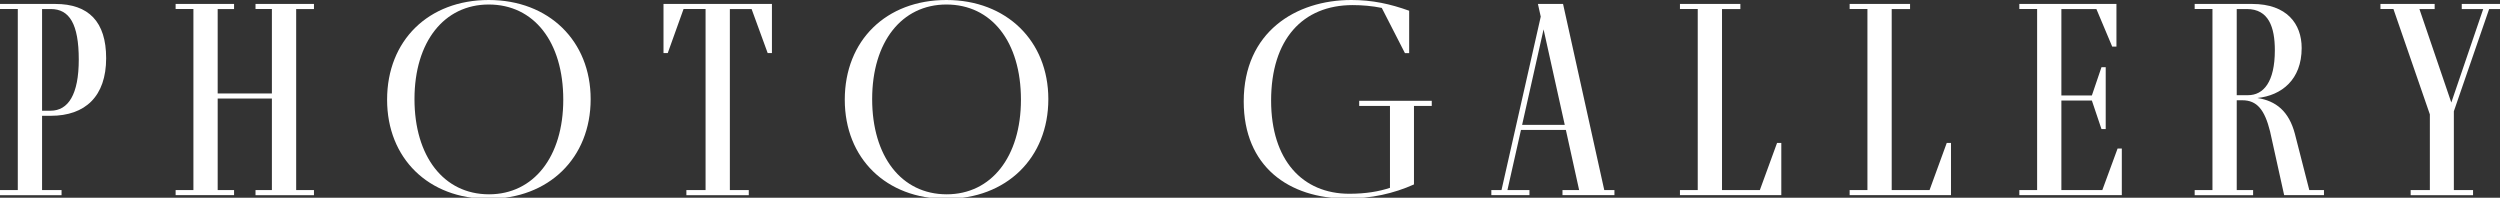
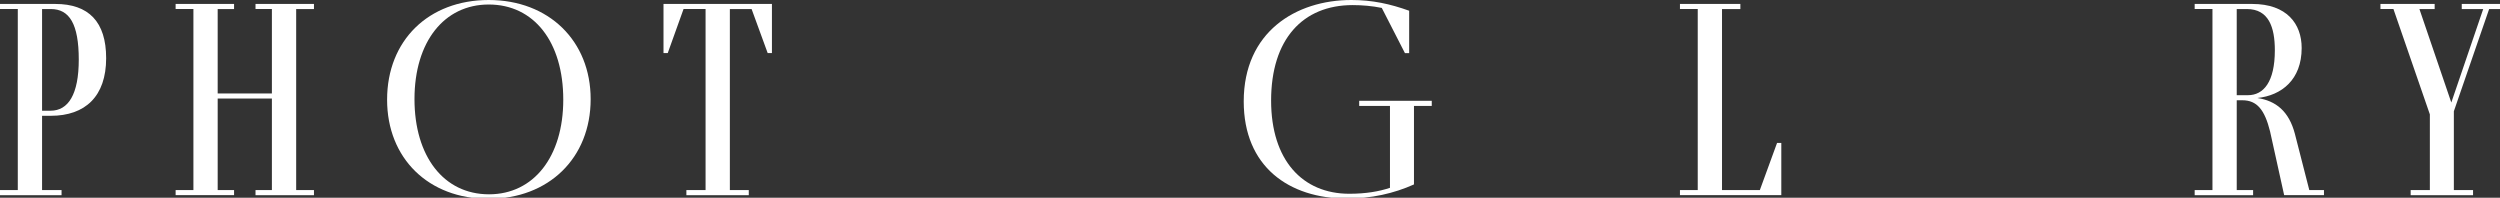
<svg xmlns="http://www.w3.org/2000/svg" version="1.1" x="0px" y="0px" width="354px" height="28px" viewBox="0 0 354 28" enable-background="new 0 0 354 28" xml:space="preserve">
  <rect x="0" y="0" width="354" height="28" fill="#333333" stroke="none" />
  <defs>
</defs>
  <g>
    <g>
      <path fill="#FFFFFF" d="M0,1.279V0.56h7.835c4.718,0,7.196,2.52,7.196,7.679c0,5.399-2.958,8.158-7.836,8.158H5.957v10.519h2.759    v0.72H0v-0.72h2.519V1.279H0z M7.156,15.677c2.519,0,3.998-2.319,3.998-7.238c0-5.039-1.319-7.159-3.958-7.159H5.957v14.397H7.156    z" />
      <path fill="#FFFFFF" d="M30.824,13.957v12.958h2.319v0.72h-8.275v-0.72h2.519V1.279h-2.519V0.56h8.275v0.72h-2.319v11.958H38.5    V1.279h-2.319V0.56h8.276v0.72h-2.519v25.636h2.519v0.72h-8.276v-0.72H38.5V13.957H30.824z" />
      <path fill="#FFFFFF" d="M54.813,14.117C54.813,5.719,60.689,0,69.205,0c8.515,0,14.432,5.799,14.432,14.037    c0,8.358-5.957,14.118-14.472,14.118C60.689,28.155,54.813,22.436,54.813,14.117z M79.759,14.117    c0-8.198-4.158-13.478-10.554-13.478c-6.317,0-10.514,5.279-10.514,13.397c0,8.079,4.118,13.478,10.554,13.478    C75.562,27.515,79.759,22.196,79.759,14.117z" />
      <path fill="#FFFFFF" d="M93.953,0.56h15.352v6.959h-0.6l-2.279-6.239h-3.078v25.636h2.678v0.72h-8.835v-0.72h2.718V1.279h-3.118    l-2.239,6.239h-0.6V0.56z" />
-       <path fill="#FFFFFF" d="M119.62,14.117C119.62,5.719,125.497,0,134.012,0c8.515,0,14.432,5.799,14.432,14.037    c0,8.358-5.957,14.118-14.472,14.118C125.497,28.155,119.62,22.436,119.62,14.117z M144.566,14.117    c0-8.198-4.158-13.478-10.554-13.478c-6.316,0-10.514,5.279-10.514,13.397c0,8.079,4.118,13.478,10.554,13.478    C140.369,27.515,144.566,22.196,144.566,14.117z" />
      <path fill="#FFFFFF" d="M202.737,14.277v0.72h-2.519v11.118c-2.838,1.28-6.077,2-9.475,2c-8.235,0-14.632-4.52-14.632-13.758    C176.112,4.519,183.507,0,191.343,0c2.999,0,5.517,0.56,8.195,1.52v5.999h-0.6l-3.278-6.399c-1.359-0.279-2.798-0.399-4.118-0.399    c-7.076,0-11.553,4.839-11.553,13.518c0,8.438,4.438,13.197,11.074,13.197c2.319,0,4.198-0.319,5.757-0.84V14.997h-4.358v-0.72    H202.737z" />
-       <path fill="#FFFFFF" d="M228.604,26.915v0.72h-7.356v-0.72h2.358l-1.879-8.519h-6.356l-1.919,8.519h3.118v0.72h-5.397v-0.72h1.439    l5.557-24.556l-0.4-1.8h3.558l5.836,26.355H228.604z M221.568,17.677L218.57,4.159l-3.038,13.518H221.568z" />
      <path fill="#FFFFFF" d="M251.633,20.236h0.6v7.398h-14.352v-0.72h2.519V1.279h-2.519V0.56h8.555v0.72h-2.599v25.636h5.357    L251.633,20.236z" />
-       <path fill="#FFFFFF" d="M275.661,20.236h0.6v7.398h-14.352v-0.72h2.519V1.279h-2.519V0.56h8.555v0.72h-2.599v25.636h5.357    L275.661,20.236z" />
-       <path fill="#FFFFFF" d="M299.849,21.036h0.6v6.599h-14.512v-0.72h2.519V1.279h-2.519V0.56h13.752v6.039h-0.6l-2.239-5.319h-4.958    v12.238h4.318l1.359-4h0.6v8.759h-0.6l-1.359-4.039h-4.318v12.678h5.797L299.849,21.036z" />
      <path fill="#FFFFFF" d="M329.074,26.915v0.72h-5.637l-1.999-9.038c-0.759-3.04-1.839-4.399-3.917-4.399h-0.8v12.718h2.319v0.72    h-8.275v-0.72h2.519V1.279h-2.519V0.56h8.155c4.877,0,6.996,2.8,6.996,6.239c0,4.479-2.838,6.719-6.276,7.078    c2.639,0.4,4.478,1.88,5.317,5.079l2.039,7.959H329.074z M316.721,13.478h1.599c2.199,0,3.798-1.88,3.798-6.359    c0-3.279-0.879-5.839-3.958-5.839h-1.439V13.478z" />
      <path fill="#FFFFFF" d="M354.142,0.56v0.72h-1.679l-4.998,14.478v11.158h2.719v0.72h-8.835v-0.72h2.719V16.197L338.91,1.279    h-1.839V0.56h7.676v0.72h-2.159l4.517,13.238l4.518-13.238h-3.038V0.56H354.142z" />
    </g>
  </g>
</svg>